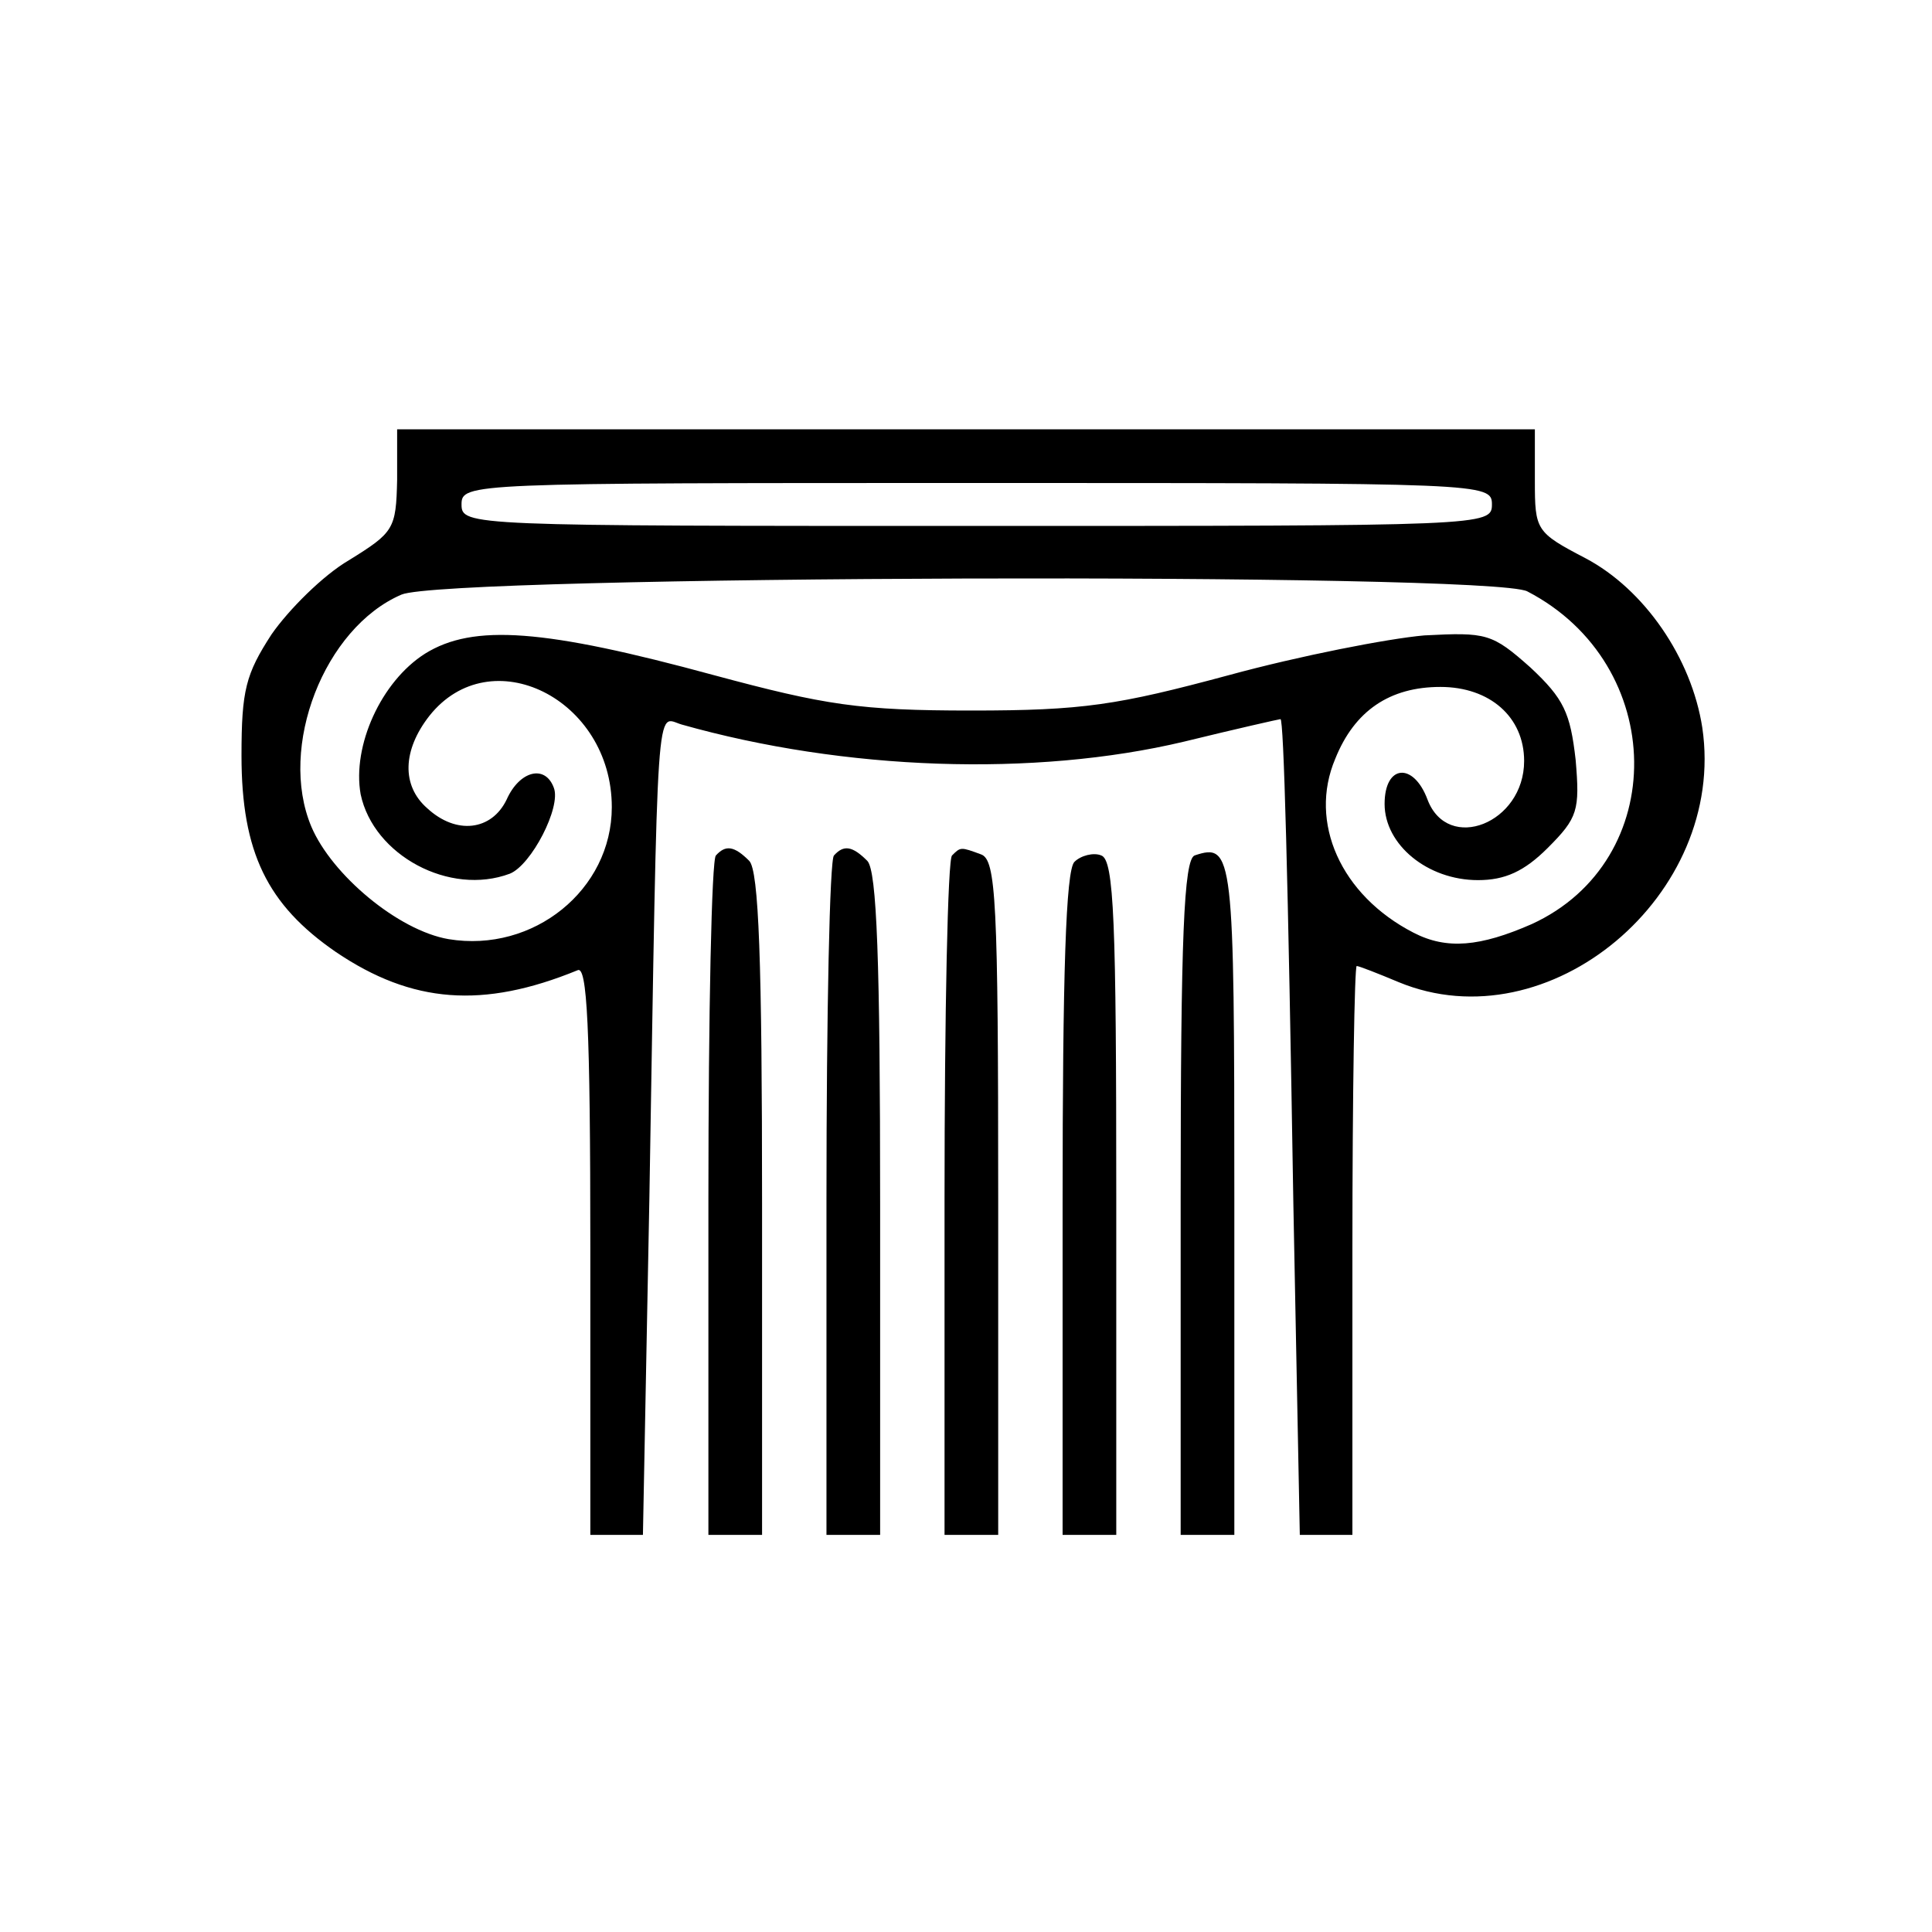
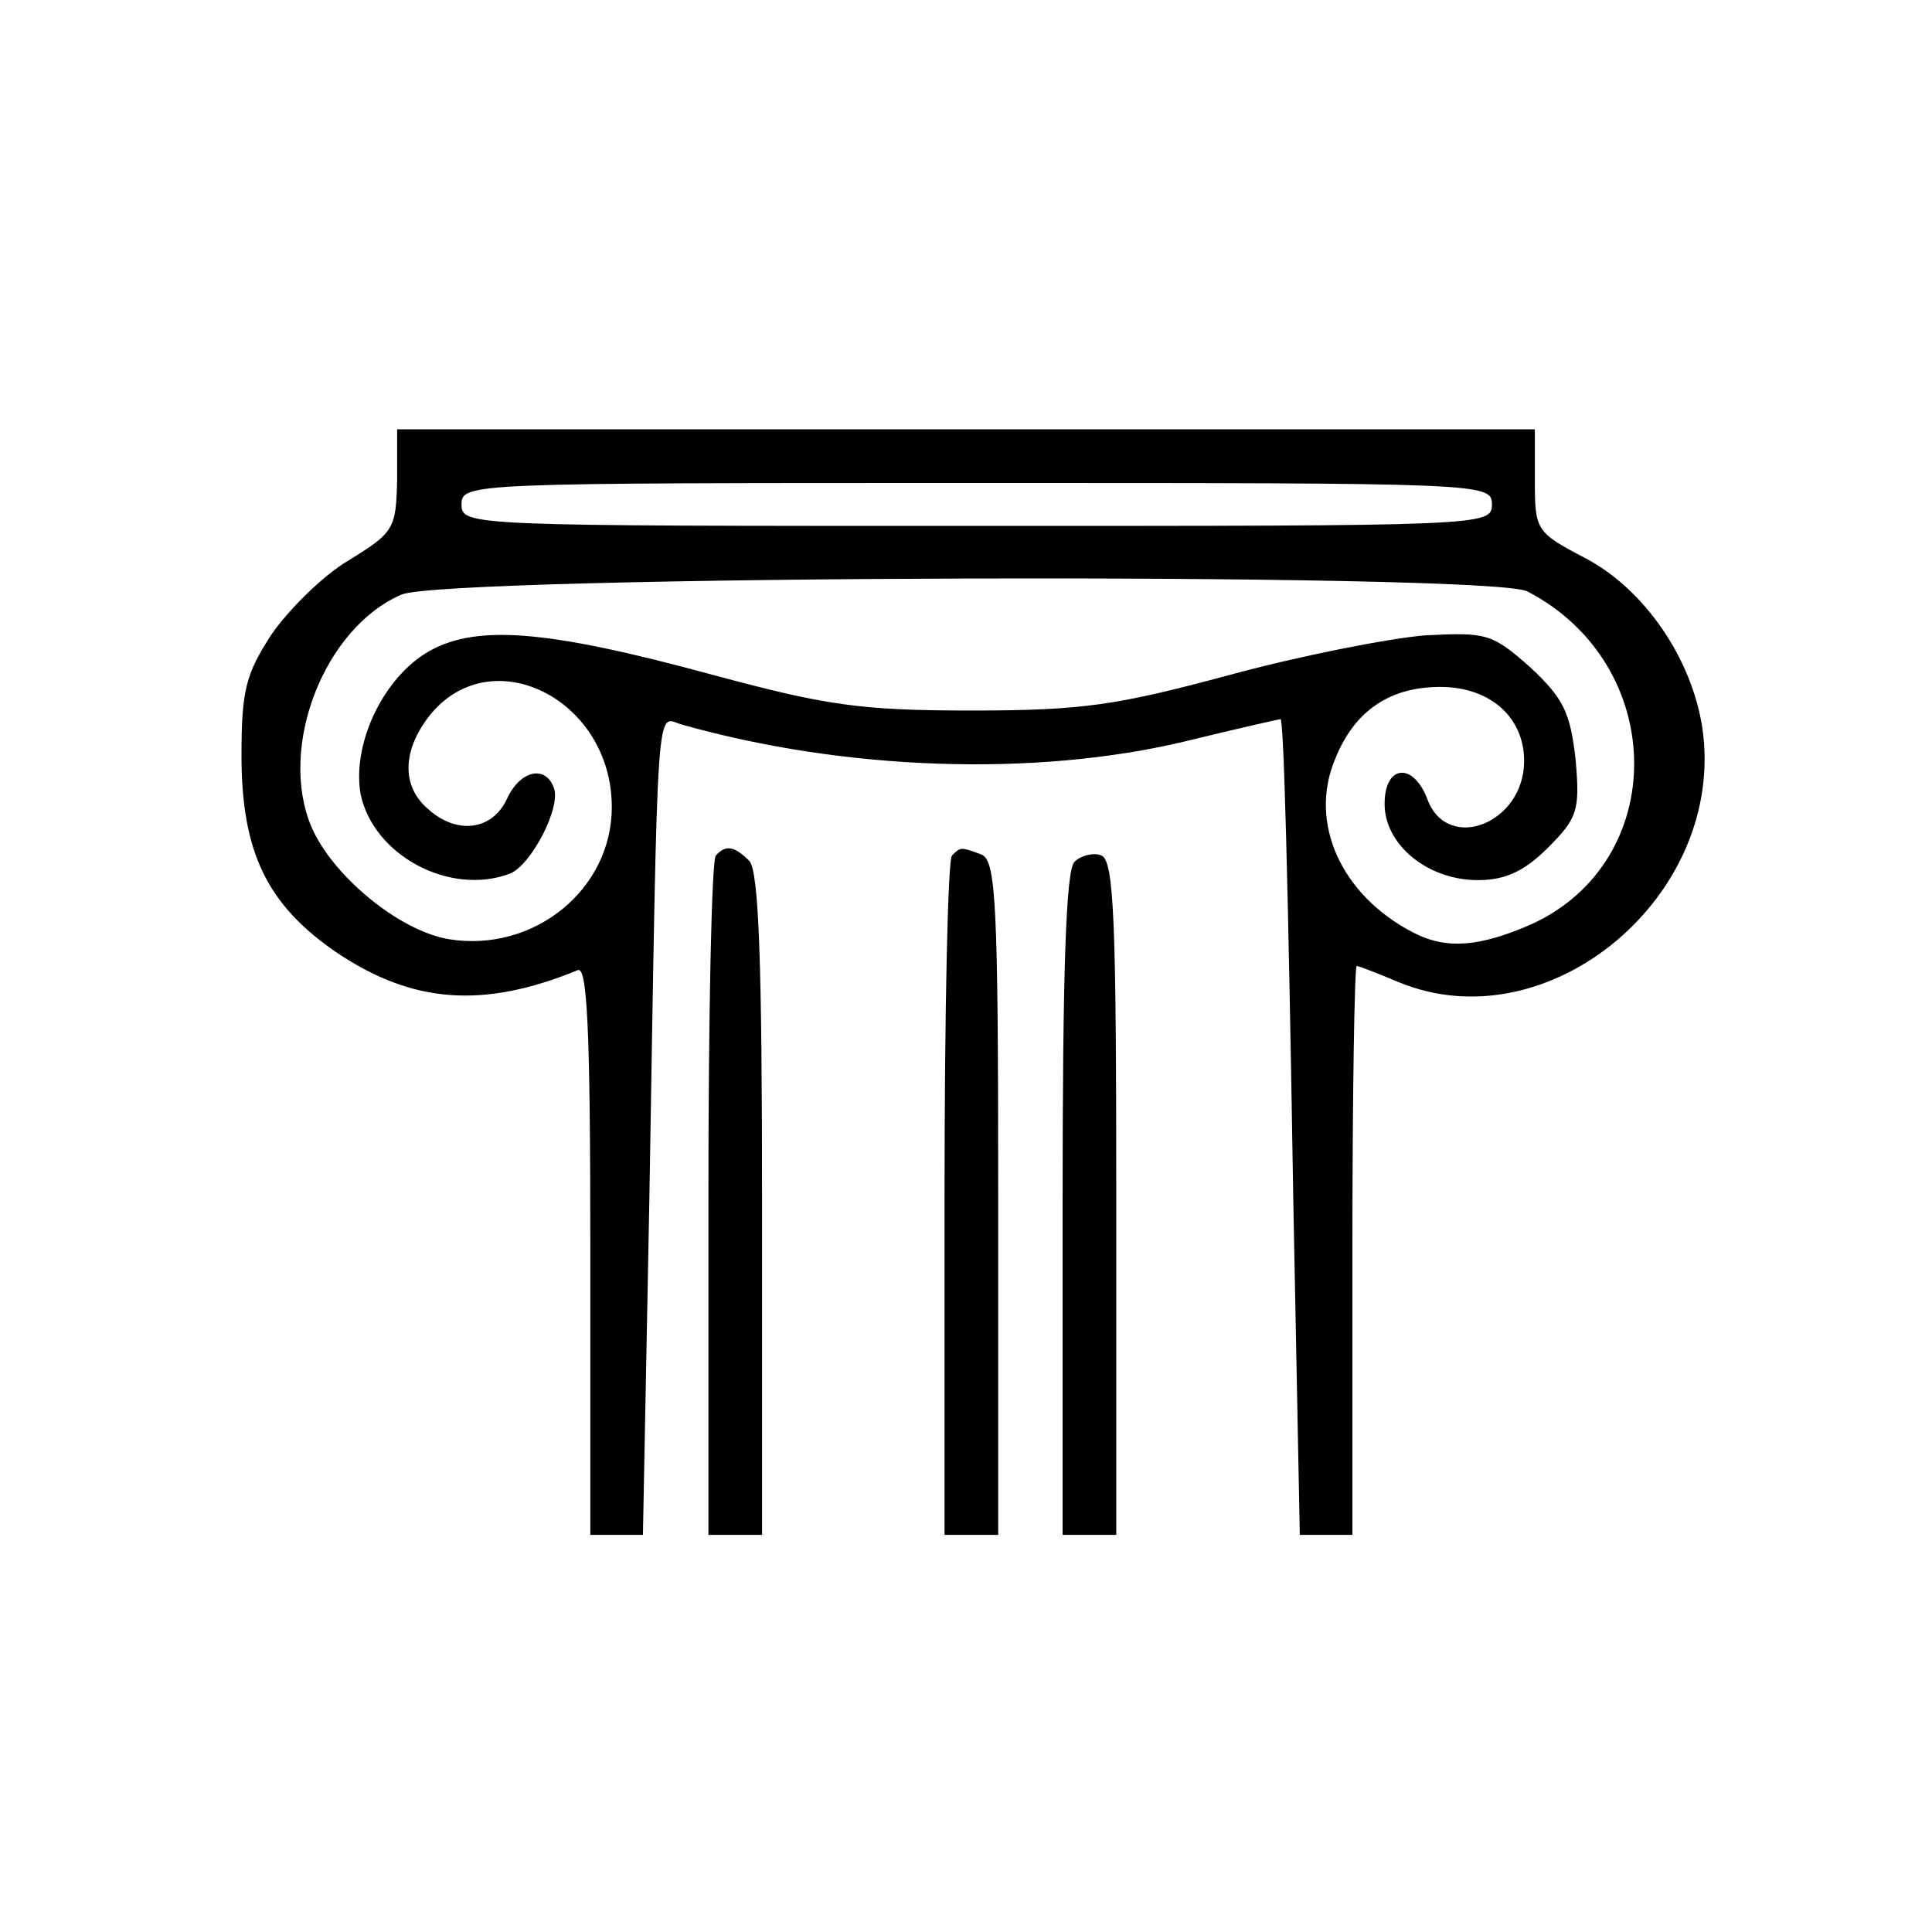
<svg xmlns="http://www.w3.org/2000/svg" version="1.0" width="180pt" height="180pt" viewBox="0 0 180 180" preserveAspectRatio="xMidYMid meet">
  <g transform="translate(0,180) scale(0.1,-0.1)" fill="#000000" stroke="none">
-     <path d="M370 1353 c-1 -46 -3 -49 -45 -75 -24 -14 -56 -46 -72 -69 -24 -37 -28 -52 -28 -113 0 -90 24 -139 88 -183 71 -48 137 -53 225 -17 9 5 12 -51 12 -260 l0 -266 25 0 24 0 6 313 c8 481 6 449 30 442 152 -43 329 -49 468 -16 49 12 89 21 90 21 3 0 7 -143 12 -452 l6 -308 24 0 25 0 0 265 c0 146 2 265 4 265 2 0 20 -7 39 -15 140 -58 306 81 283 237 -10 65 -54 129 -109 158 -46 24 -47 26 -47 72 l0 48 -530 0 -530 0 0 -47z m1020 -23 c0 -20 -7 -20 -480 -20 -473 0 -480 0 -480 20 0 20 7 20 480 20 473 0 480 0 480 -20z m33 -81 c131 -68 133 -251 4 -310 -48 -21 -79 -24 -110 -8 -68 35 -98 103 -73 162 18 45 51 67 98 67 46 0 78 -28 78 -69 0 -58 -71 -86 -90 -36 -13 35 -40 33 -40 -4 0 -38 40 -71 87 -71 25 0 43 8 65 30 28 28 30 35 26 82 -5 44 -11 57 -42 86 -36 32 -41 33 -99 30 -34 -3 -116 -19 -182 -37 -104 -28 -136 -33 -240 -33 -104 0 -136 5 -240 33 -158 43 -224 48 -269 20 -41 -26 -68 -86 -60 -131 12 -57 83 -95 139 -74 20 8 48 62 41 80 -8 22 -32 16 -44 -11 -14 -29 -47 -33 -74 -8 -24 21 -23 54 2 86 57 72 170 16 170 -85 0 -77 -73 -136 -152 -123 -47 8 -109 60 -128 105 -31 74 12 185 84 216 41 18 1015 21 1049 3z" />
+     <path d="M370 1353 c-1 -46 -3 -49 -45 -75 -24 -14 -56 -46 -72 -69 -24 -37 -28 -52 -28 -113 0 -90 24 -139 88 -183 71 -48 137 -53 225 -17 9 5 12 -51 12 -260 l0 -266 25 0 24 0 6 313 c8 481 6 449 30 442 152 -43 329 -49 468 -16 49 12 89 21 90 21 3 0 7 -143 12 -452 l6 -308 24 0 25 0 0 265 c0 146 2 265 4 265 2 0 20 -7 39 -15 140 -58 306 81 283 237 -10 65 -54 129 -109 158 -46 24 -47 26 -47 72 l0 48 -530 0 -530 0 0 -47z m1020 -23 c0 -20 -7 -20 -480 -20 -473 0 -480 0 -480 20 0 20 7 20 480 20 473 0 480 0 480 -20z m33 -81 c131 -68 133 -251 4 -310 -48 -21 -79 -24 -110 -8 -68 35 -98 103 -73 162 18 45 51 67 98 67 46 0 78 -28 78 -69 0 -58 -71 -86 -90 -36 -13 35 -40 33 -40 -4 0 -38 40 -71 87 -71 25 0 43 8 65 30 28 28 30 35 26 82 -5 44 -11 57 -42 86 -36 32 -41 33 -99 30 -34 -3 -116 -19 -182 -37 -104 -28 -136 -33 -240 -33 -104 0 -136 5 -240 33 -158 43 -224 48 -269 20 -41 -26 -68 -86 -60 -131 12 -57 83 -95 139 -74 20 8 48 62 41 80 -8 22 -32 16 -44 -11 -14 -29 -47 -33 -74 -8 -24 21 -23 54 2 86 57 72 170 16 170 -85 0 -77 -73 -136 -152 -123 -47 8 -109 60 -128 105 -31 74 12 185 84 216 41 18 1015 21 1049 3" />
    <path d="M667 1003 c-4 -3 -7 -147 -7 -320 l0 -313 25 0 25 0 0 308 c0 226 -3 311 -12 320 -14 14 -22 15 -31 5z" />
-     <path d="M777 1003 c-4 -3 -7 -147 -7 -320 l0 -313 25 0 25 0 0 308 c0 226 -3 311 -12 320 -14 14 -22 15 -31 5z" />
    <path d="M887 1003 c-4 -3 -7 -147 -7 -320 l0 -313 25 0 25 0 0 314 c0 277 -2 315 -16 320 -19 7 -19 7 -27 -1z" />
    <path d="M1001 997 c-8 -8 -11 -105 -11 -319 l0 -308 25 0 25 0 0 314 c0 257 -2 315 -14 319 -7 3 -19 0 -25 -6z" />
-     <path d="M1113 1003 c-10 -4 -13 -76 -13 -319 l0 -314 25 0 25 0 0 314 c0 321 -1 331 -37 319z" />
  </g>
</svg>